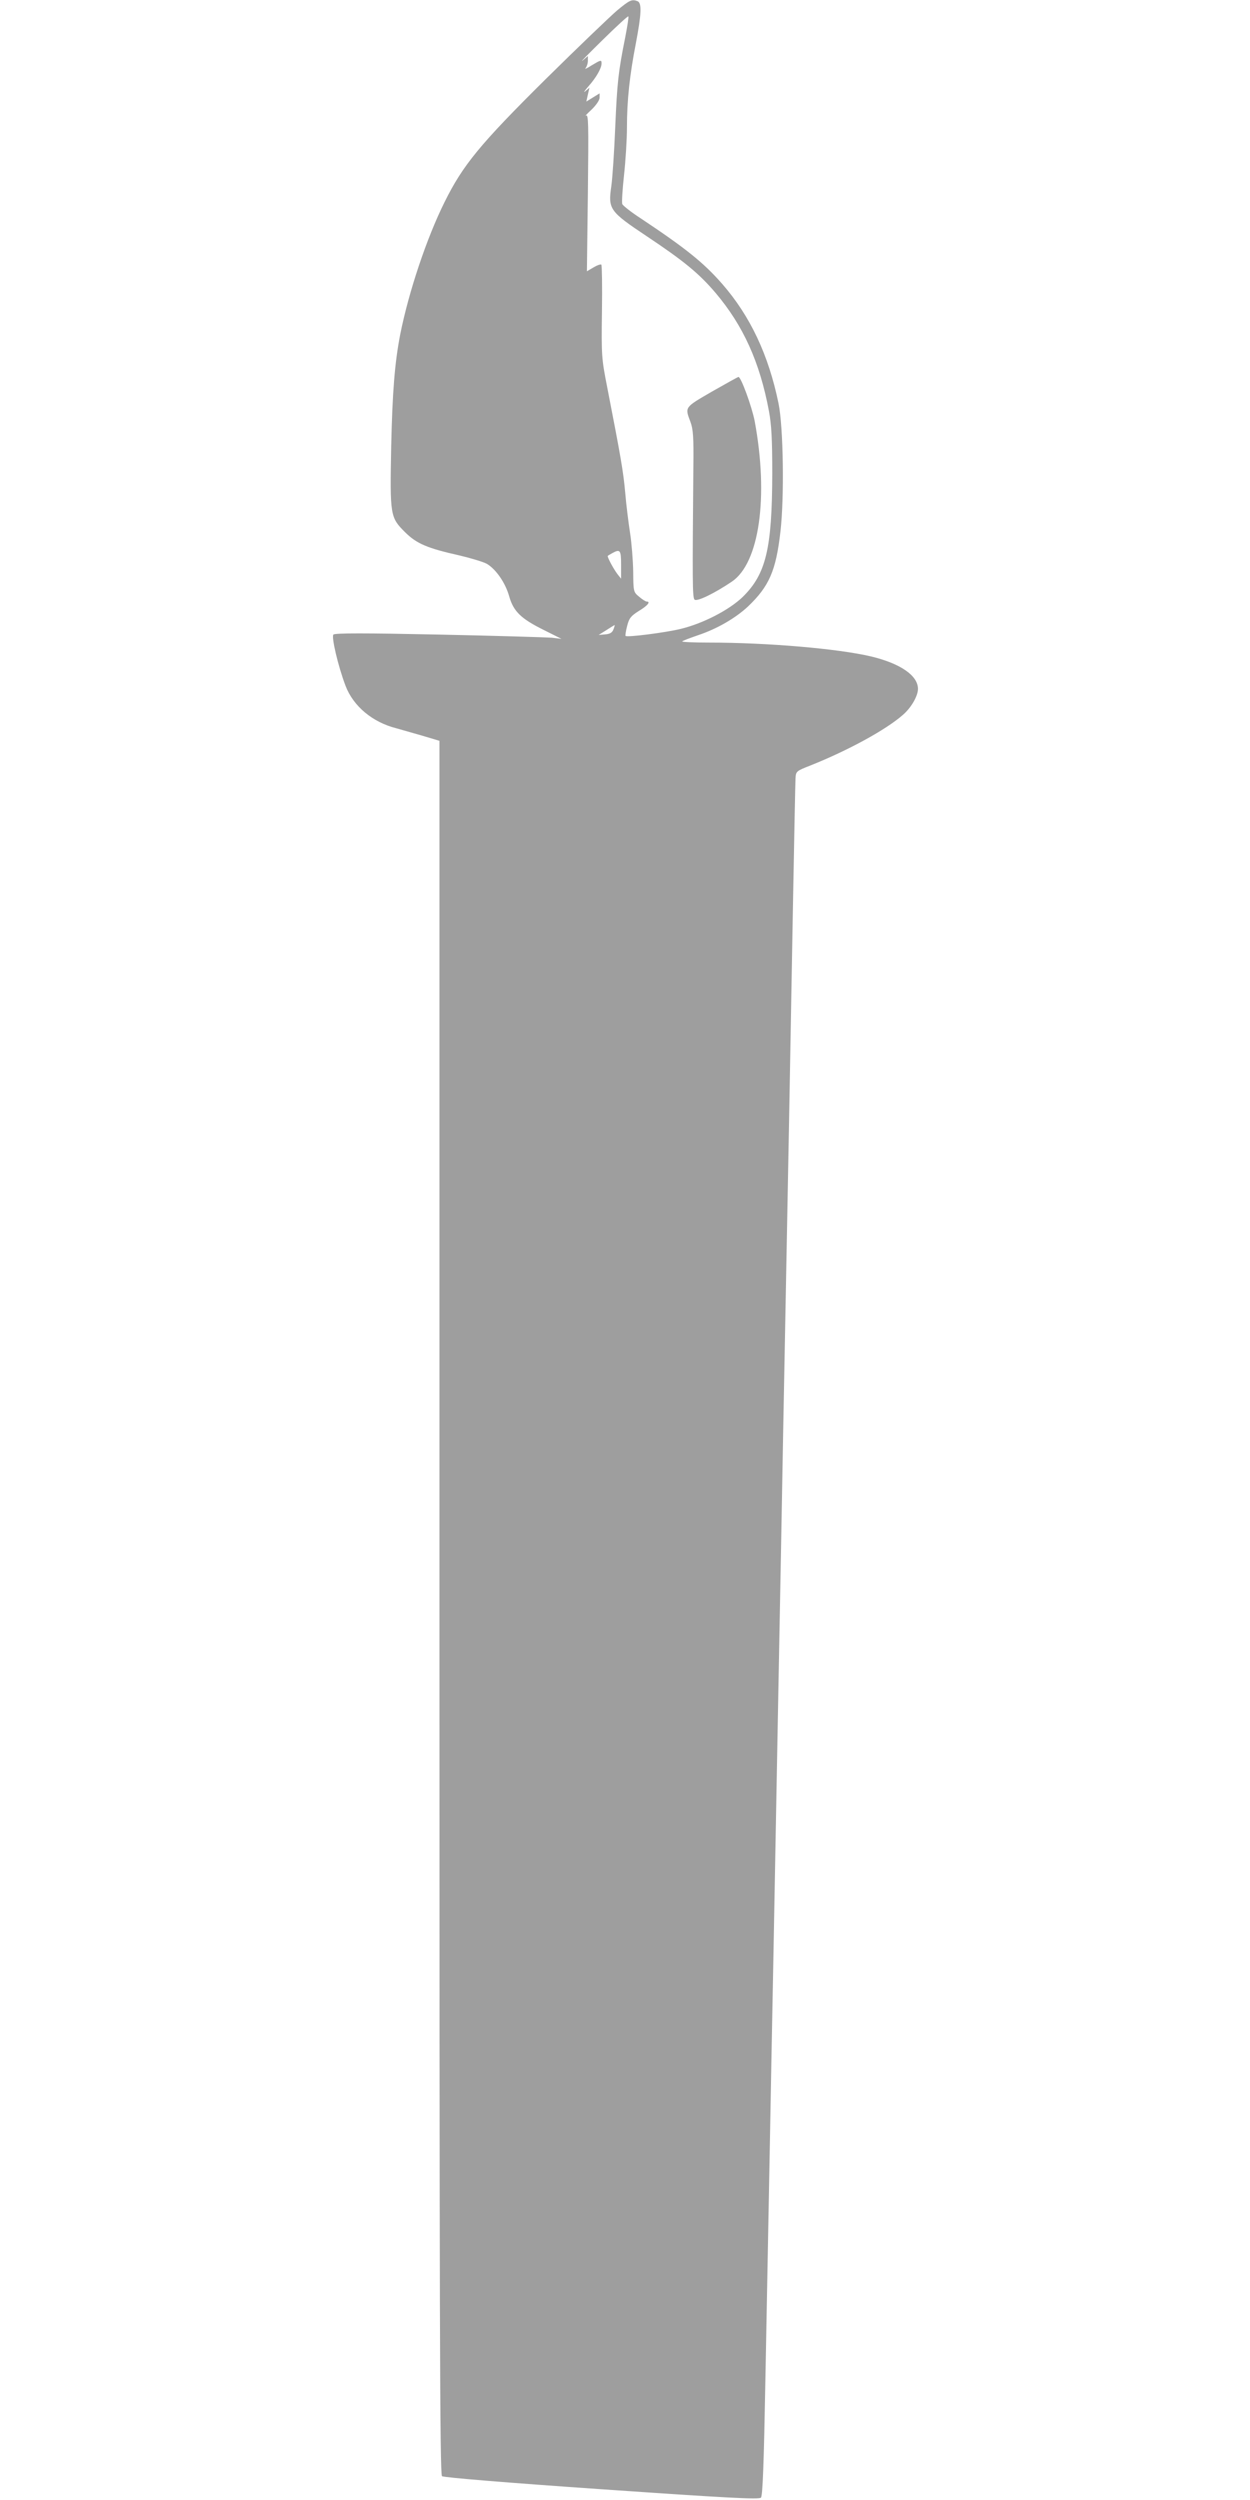
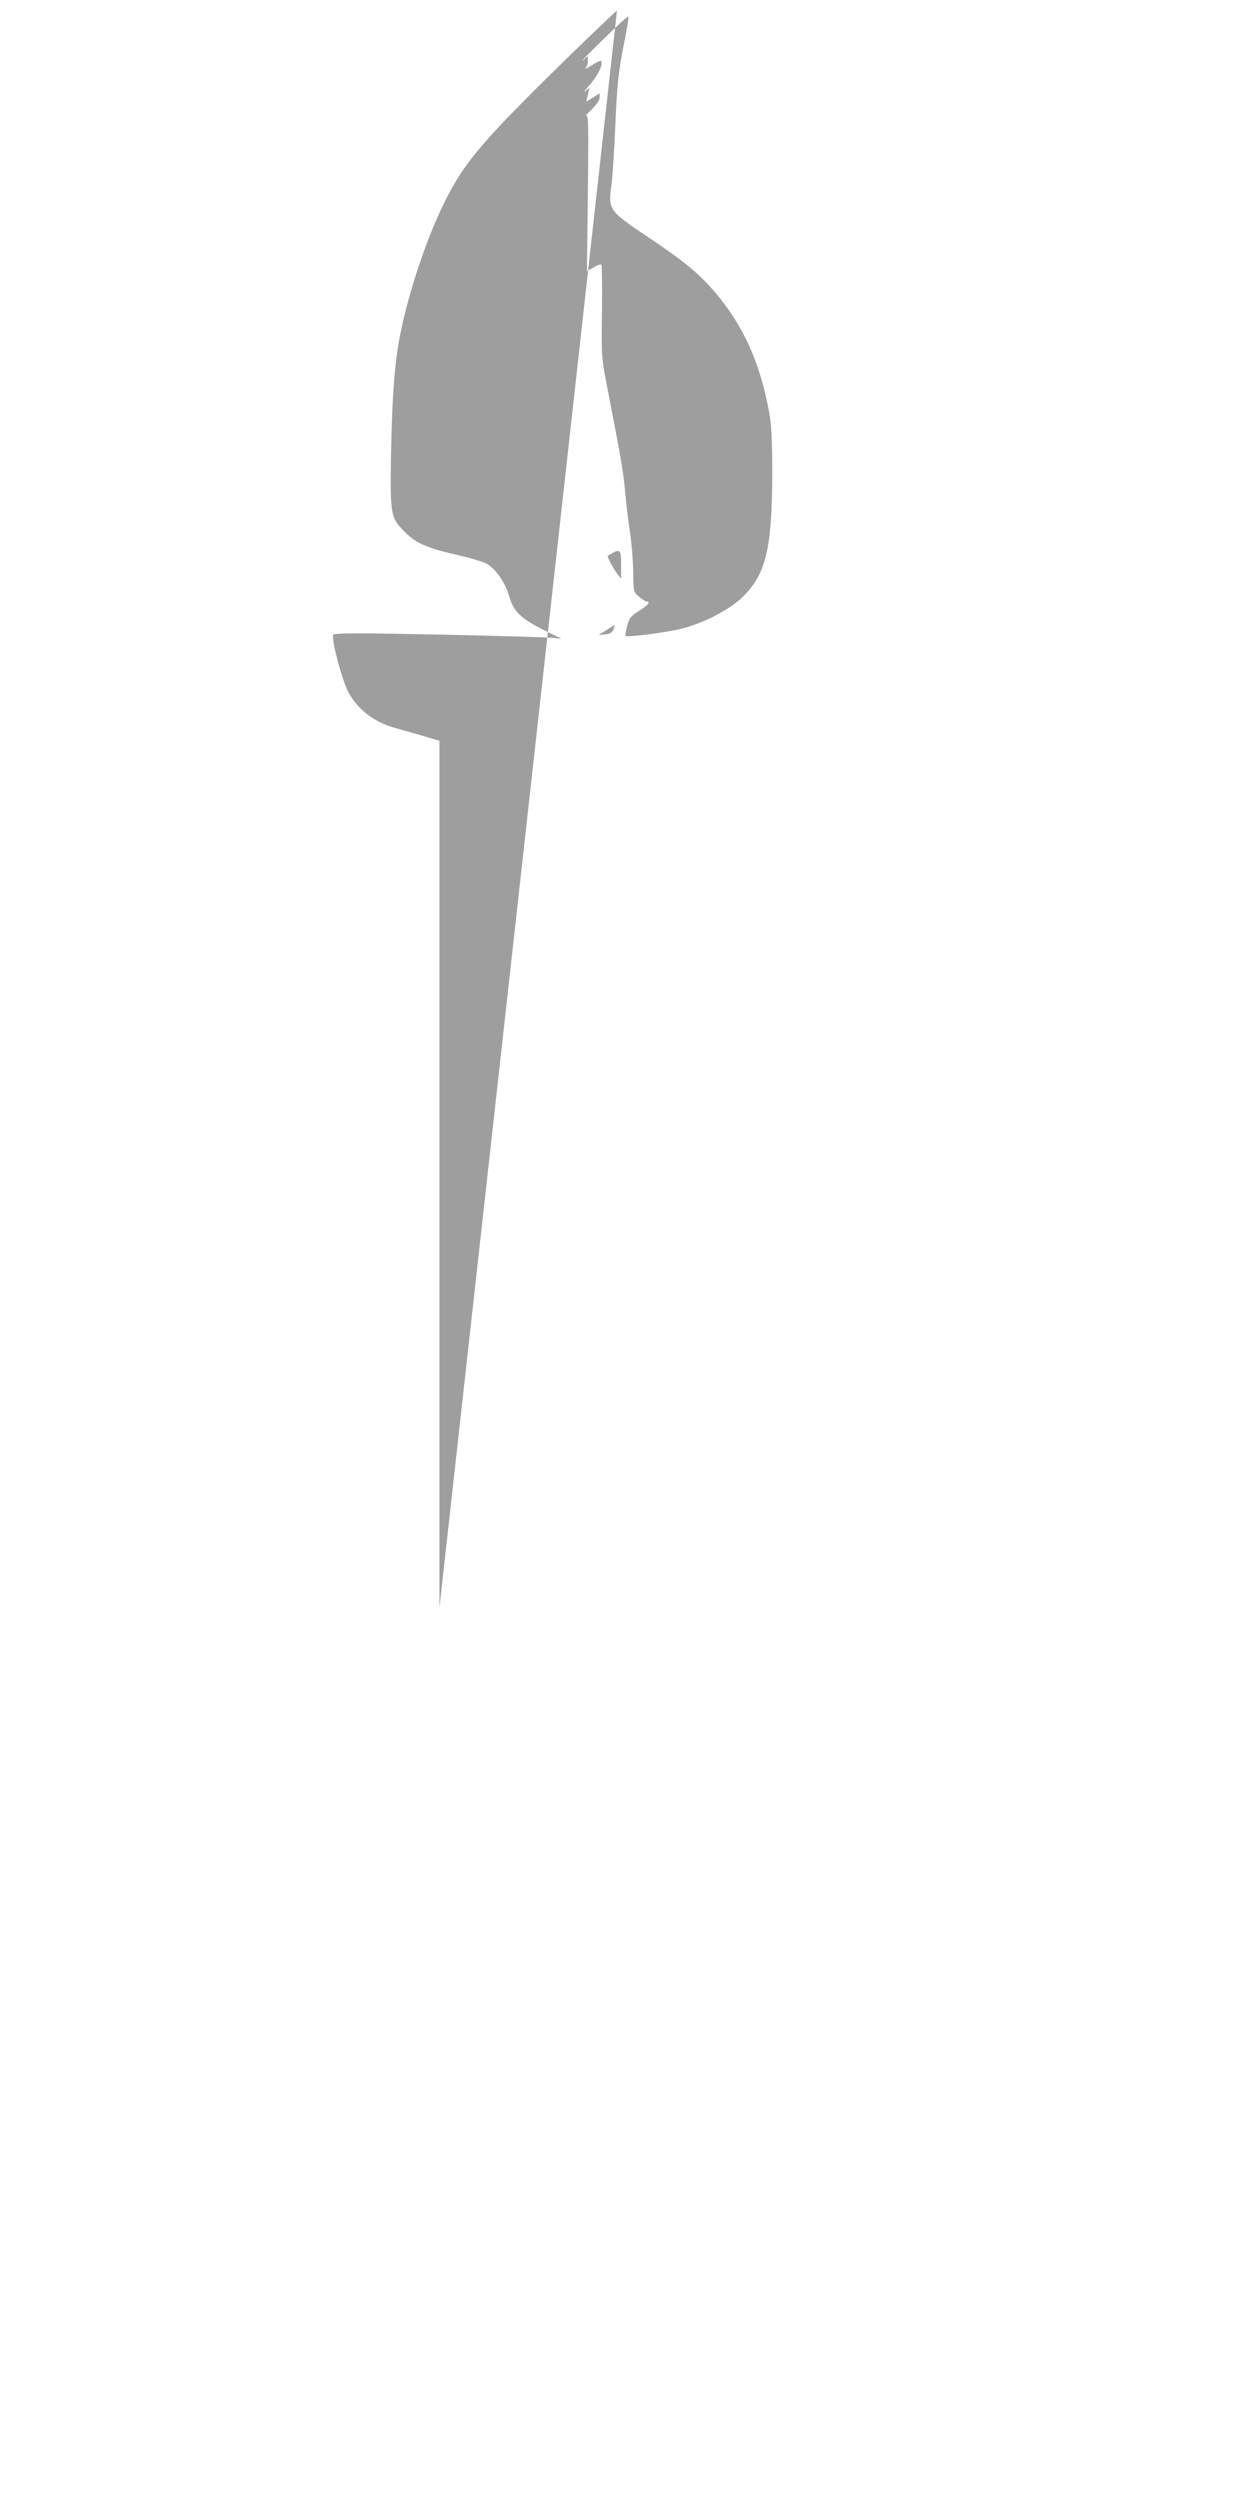
<svg xmlns="http://www.w3.org/2000/svg" version="1.0" width="640pt" height="1280pt" viewBox="0 0 640 1280" preserveAspectRatio="xMidYMid meet">
  <g transform="translate(0,1280) scale(0.1,-0.1)" fill="#9e9e9e" stroke="none">
-     <path d="M3159 12746 c-35 -30 -200 -188 -366 -352 -336 -333 -423 -439 -517 -629 -92 -185 -184 -461 -227 -678 -28 -144 -40 -296 -46 -572 -7 -355 -5 -364 70 -439 60 -60 115 -83 280 -120 59 -14 122 -33 140 -43 47 -28 95 -98 114 -166 22 -78 61 -115 178 -173 l90 -45 -50 6 c-27 2 -288 10 -578 16 -378 8 -532 8 -540 0 -11 -11 23 -159 62 -262 40 -105 138 -187 261 -218 25 -7 84 -24 133 -38 l87 -26 0 -4437 c0 -3633 2 -4440 13 -4448 8 -7 340 -34 817 -67 650 -45 806 -53 816 -43 9 10 15 172 23 613 6 330 16 827 21 1105 5 278 14 753 20 1055 17 933 30 1598 40 2140 5 286 14 770 20 1075 6 305 15 780 20 1055 5 275 14 775 20 1110 6 336 12 627 13 648 2 38 3 39 77 68 193 77 387 183 473 259 43 37 77 97 77 133 0 68 -90 130 -240 166 -170 40 -529 71 -833 71 -77 0 -138 3 -134 6 3 4 39 17 79 31 99 33 192 87 257 147 109 104 144 183 167 385 20 173 15 535 -10 656 -51 248 -145 447 -288 611 -96 110 -189 184 -419 337 -48 31 -89 64 -93 72 -3 9 1 75 9 148 8 73 15 183 15 245 0 138 14 268 46 432 28 148 31 205 8 214 -29 11 -40 6 -105 -48z m42 -138 c-35 -175 -41 -227 -51 -459 -5 -123 -14 -259 -20 -302 -17 -118 -10 -129 182 -257 189 -126 267 -190 352 -290 141 -167 226 -353 273 -605 13 -69 17 -144 17 -320 -1 -384 -32 -514 -151 -631 -68 -66 -202 -136 -318 -164 -78 -19 -274 -44 -282 -36 -2 2 1 25 8 51 10 40 19 51 60 77 45 27 62 48 40 48 -5 0 -23 11 -39 25 -29 24 -29 26 -30 129 -1 57 -8 146 -16 197 -8 52 -20 146 -25 208 -10 109 -21 173 -92 538 -29 147 -30 162 -27 387 2 129 0 237 -3 241 -4 3 -22 -3 -40 -14 l-34 -20 5 404 c4 357 3 402 -10 393 -8 -6 4 8 28 30 24 23 42 49 42 62 l0 22 -34 -21 -34 -21 8 36 8 35 -21 -18 c-12 -10 -5 1 15 24 41 46 68 94 68 118 0 20 -3 19 -53 -11 -23 -15 -36 -20 -29 -13 6 7 12 24 12 38 l0 24 -27 -23 c-16 -12 30 34 101 104 71 70 131 125 133 122 3 -2 -5 -51 -16 -108z m-21 -2699 l0 -72 -19 24 c-21 28 -54 90 -49 93 2 2 12 8 23 14 40 22 45 16 45 -59z m-39 -331 c-6 -17 -18 -24 -42 -26 l-34 -3 40 25 c22 14 41 26 42 26 1 0 -1 -10 -6 -22z" />
-     <path d="M3645 10795 c-141 -82 -139 -78 -110 -155 14 -37 17 -78 15 -235 -5 -579 -5 -664 6 -675 12 -12 102 32 191 92 141 95 189 434 117 822 -15 76 -70 226 -83 226 -3 0 -64 -34 -136 -75z" />
+     <path d="M3159 12746 c-35 -30 -200 -188 -366 -352 -336 -333 -423 -439 -517 -629 -92 -185 -184 -461 -227 -678 -28 -144 -40 -296 -46 -572 -7 -355 -5 -364 70 -439 60 -60 115 -83 280 -120 59 -14 122 -33 140 -43 47 -28 95 -98 114 -166 22 -78 61 -115 178 -173 l90 -45 -50 6 c-27 2 -288 10 -578 16 -378 8 -532 8 -540 0 -11 -11 23 -159 62 -262 40 -105 138 -187 261 -218 25 -7 84 -24 133 -38 l87 -26 0 -4437 z m42 -138 c-35 -175 -41 -227 -51 -459 -5 -123 -14 -259 -20 -302 -17 -118 -10 -129 182 -257 189 -126 267 -190 352 -290 141 -167 226 -353 273 -605 13 -69 17 -144 17 -320 -1 -384 -32 -514 -151 -631 -68 -66 -202 -136 -318 -164 -78 -19 -274 -44 -282 -36 -2 2 1 25 8 51 10 40 19 51 60 77 45 27 62 48 40 48 -5 0 -23 11 -39 25 -29 24 -29 26 -30 129 -1 57 -8 146 -16 197 -8 52 -20 146 -25 208 -10 109 -21 173 -92 538 -29 147 -30 162 -27 387 2 129 0 237 -3 241 -4 3 -22 -3 -40 -14 l-34 -20 5 404 c4 357 3 402 -10 393 -8 -6 4 8 28 30 24 23 42 49 42 62 l0 22 -34 -21 -34 -21 8 36 8 35 -21 -18 c-12 -10 -5 1 15 24 41 46 68 94 68 118 0 20 -3 19 -53 -11 -23 -15 -36 -20 -29 -13 6 7 12 24 12 38 l0 24 -27 -23 c-16 -12 30 34 101 104 71 70 131 125 133 122 3 -2 -5 -51 -16 -108z m-21 -2699 l0 -72 -19 24 c-21 28 -54 90 -49 93 2 2 12 8 23 14 40 22 45 16 45 -59z m-39 -331 c-6 -17 -18 -24 -42 -26 l-34 -3 40 25 c22 14 41 26 42 26 1 0 -1 -10 -6 -22z" />
  </g>
</svg>